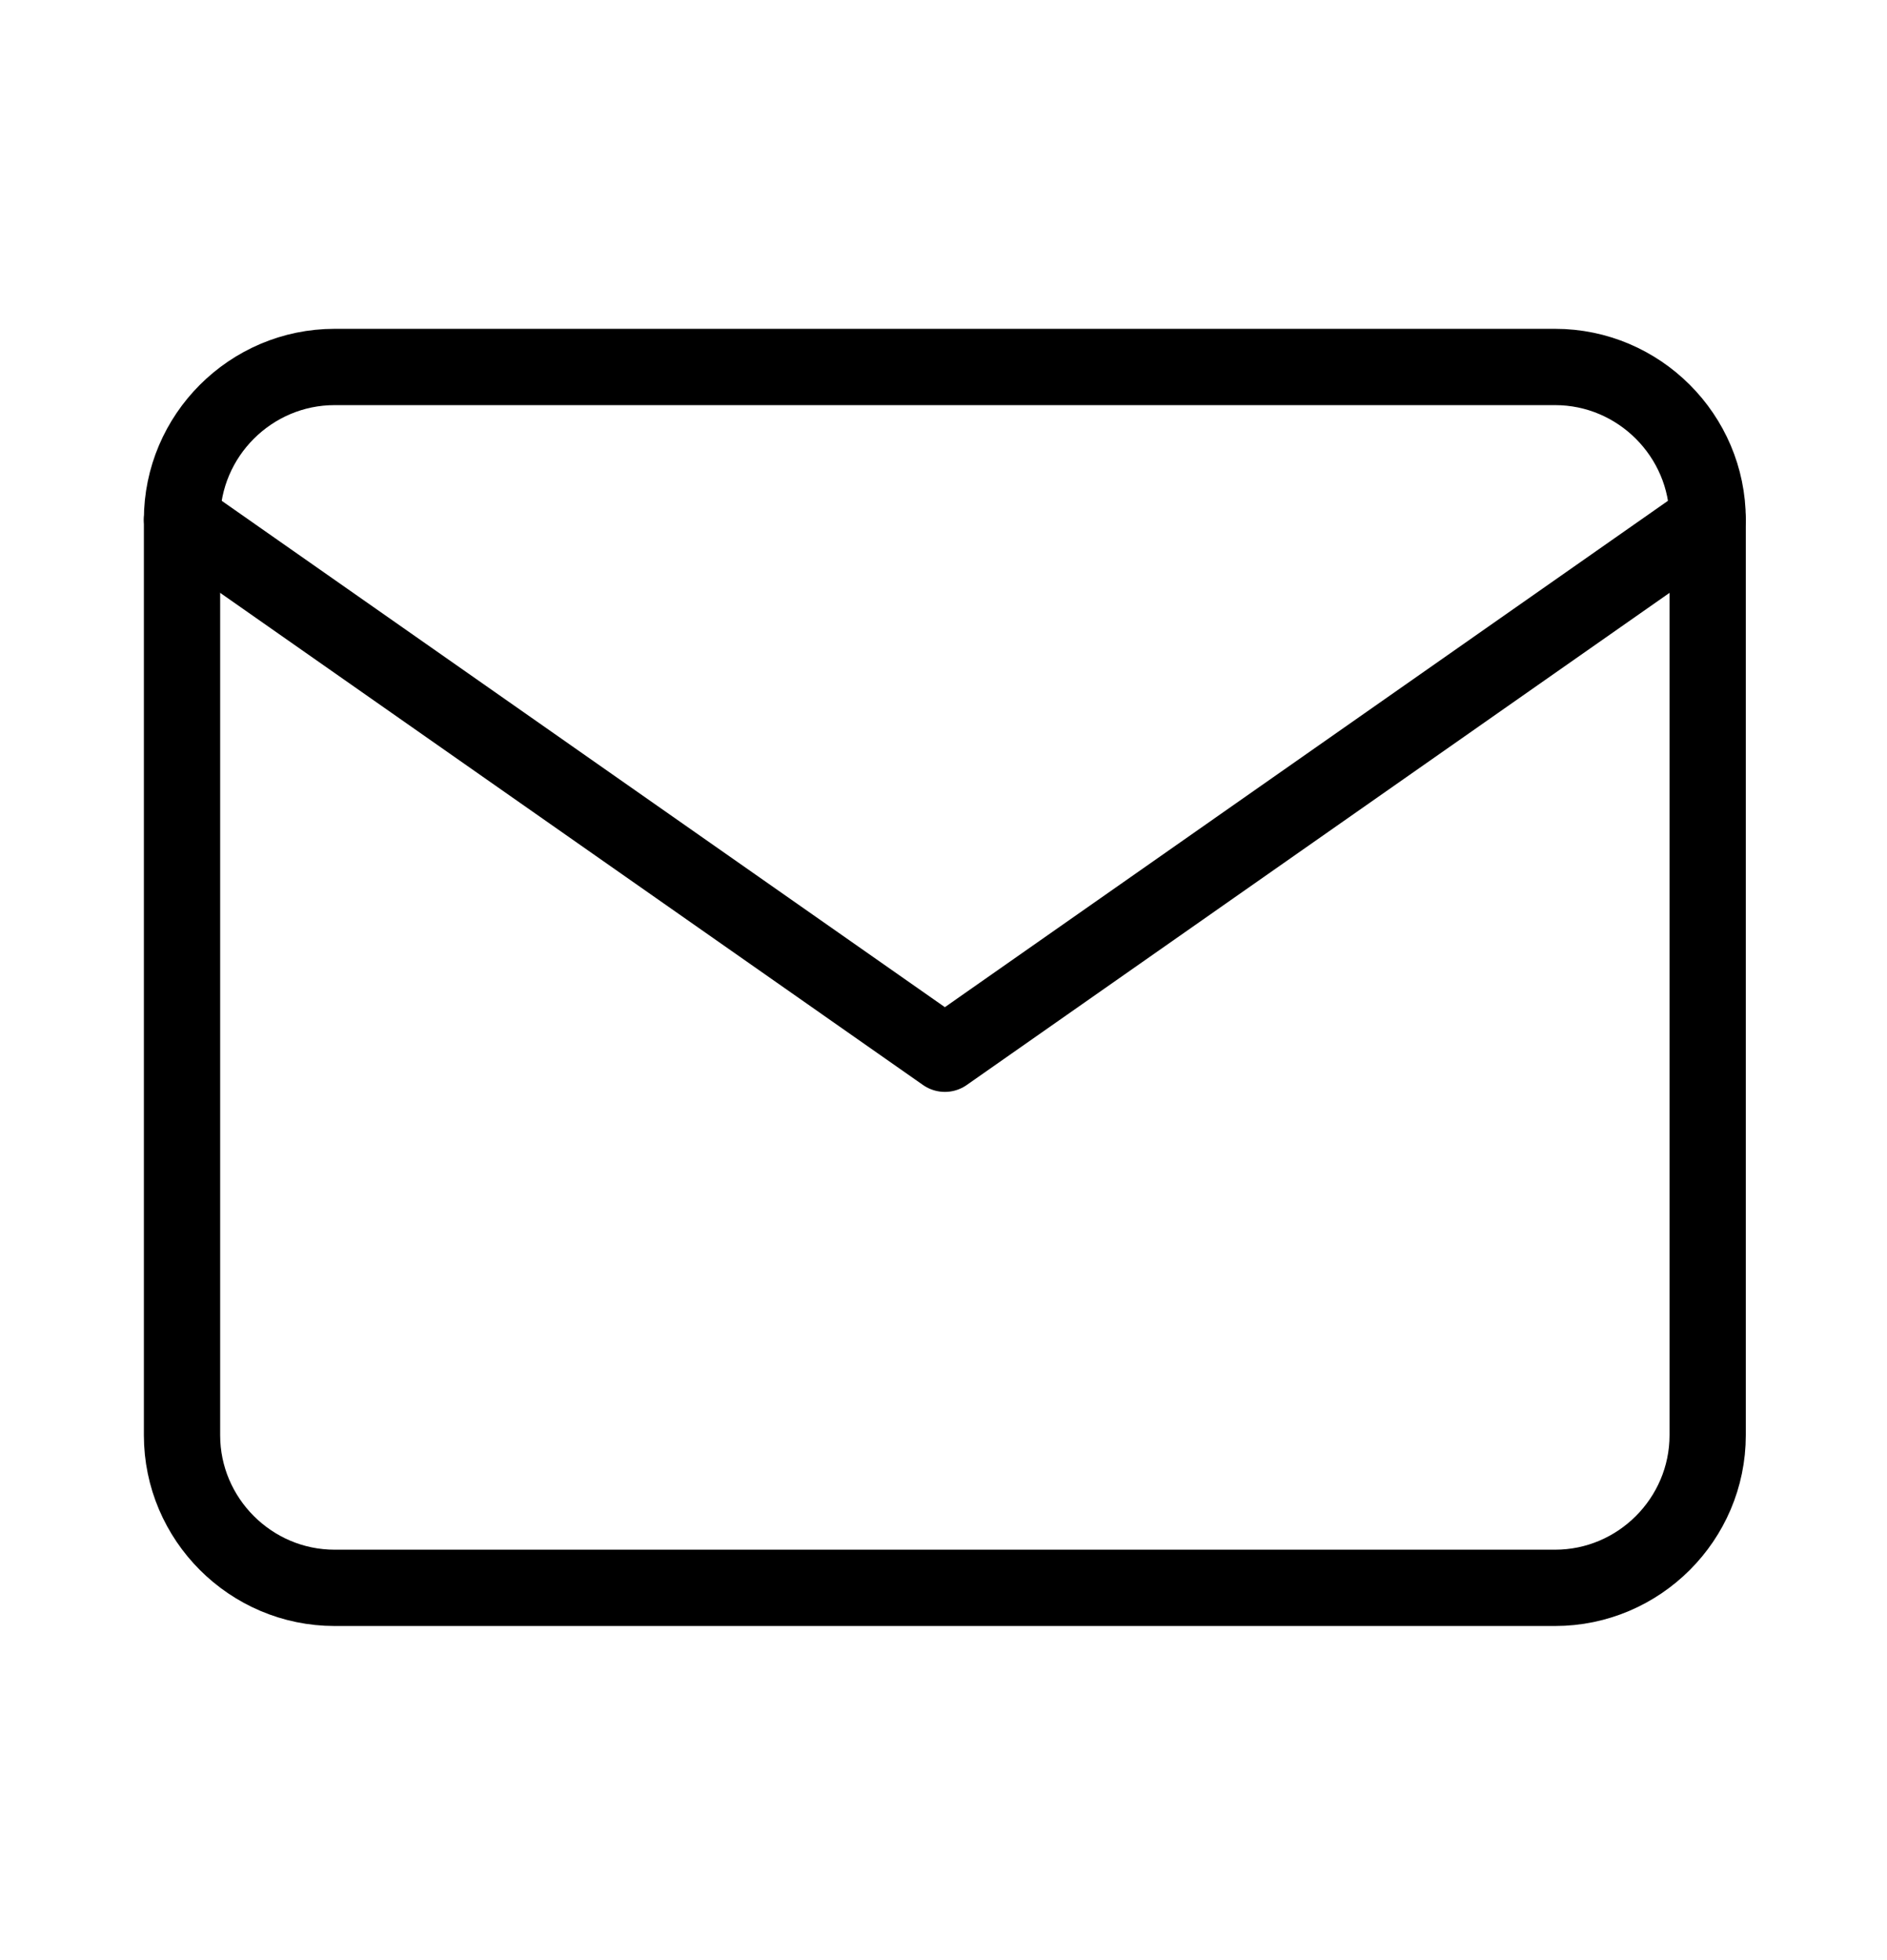
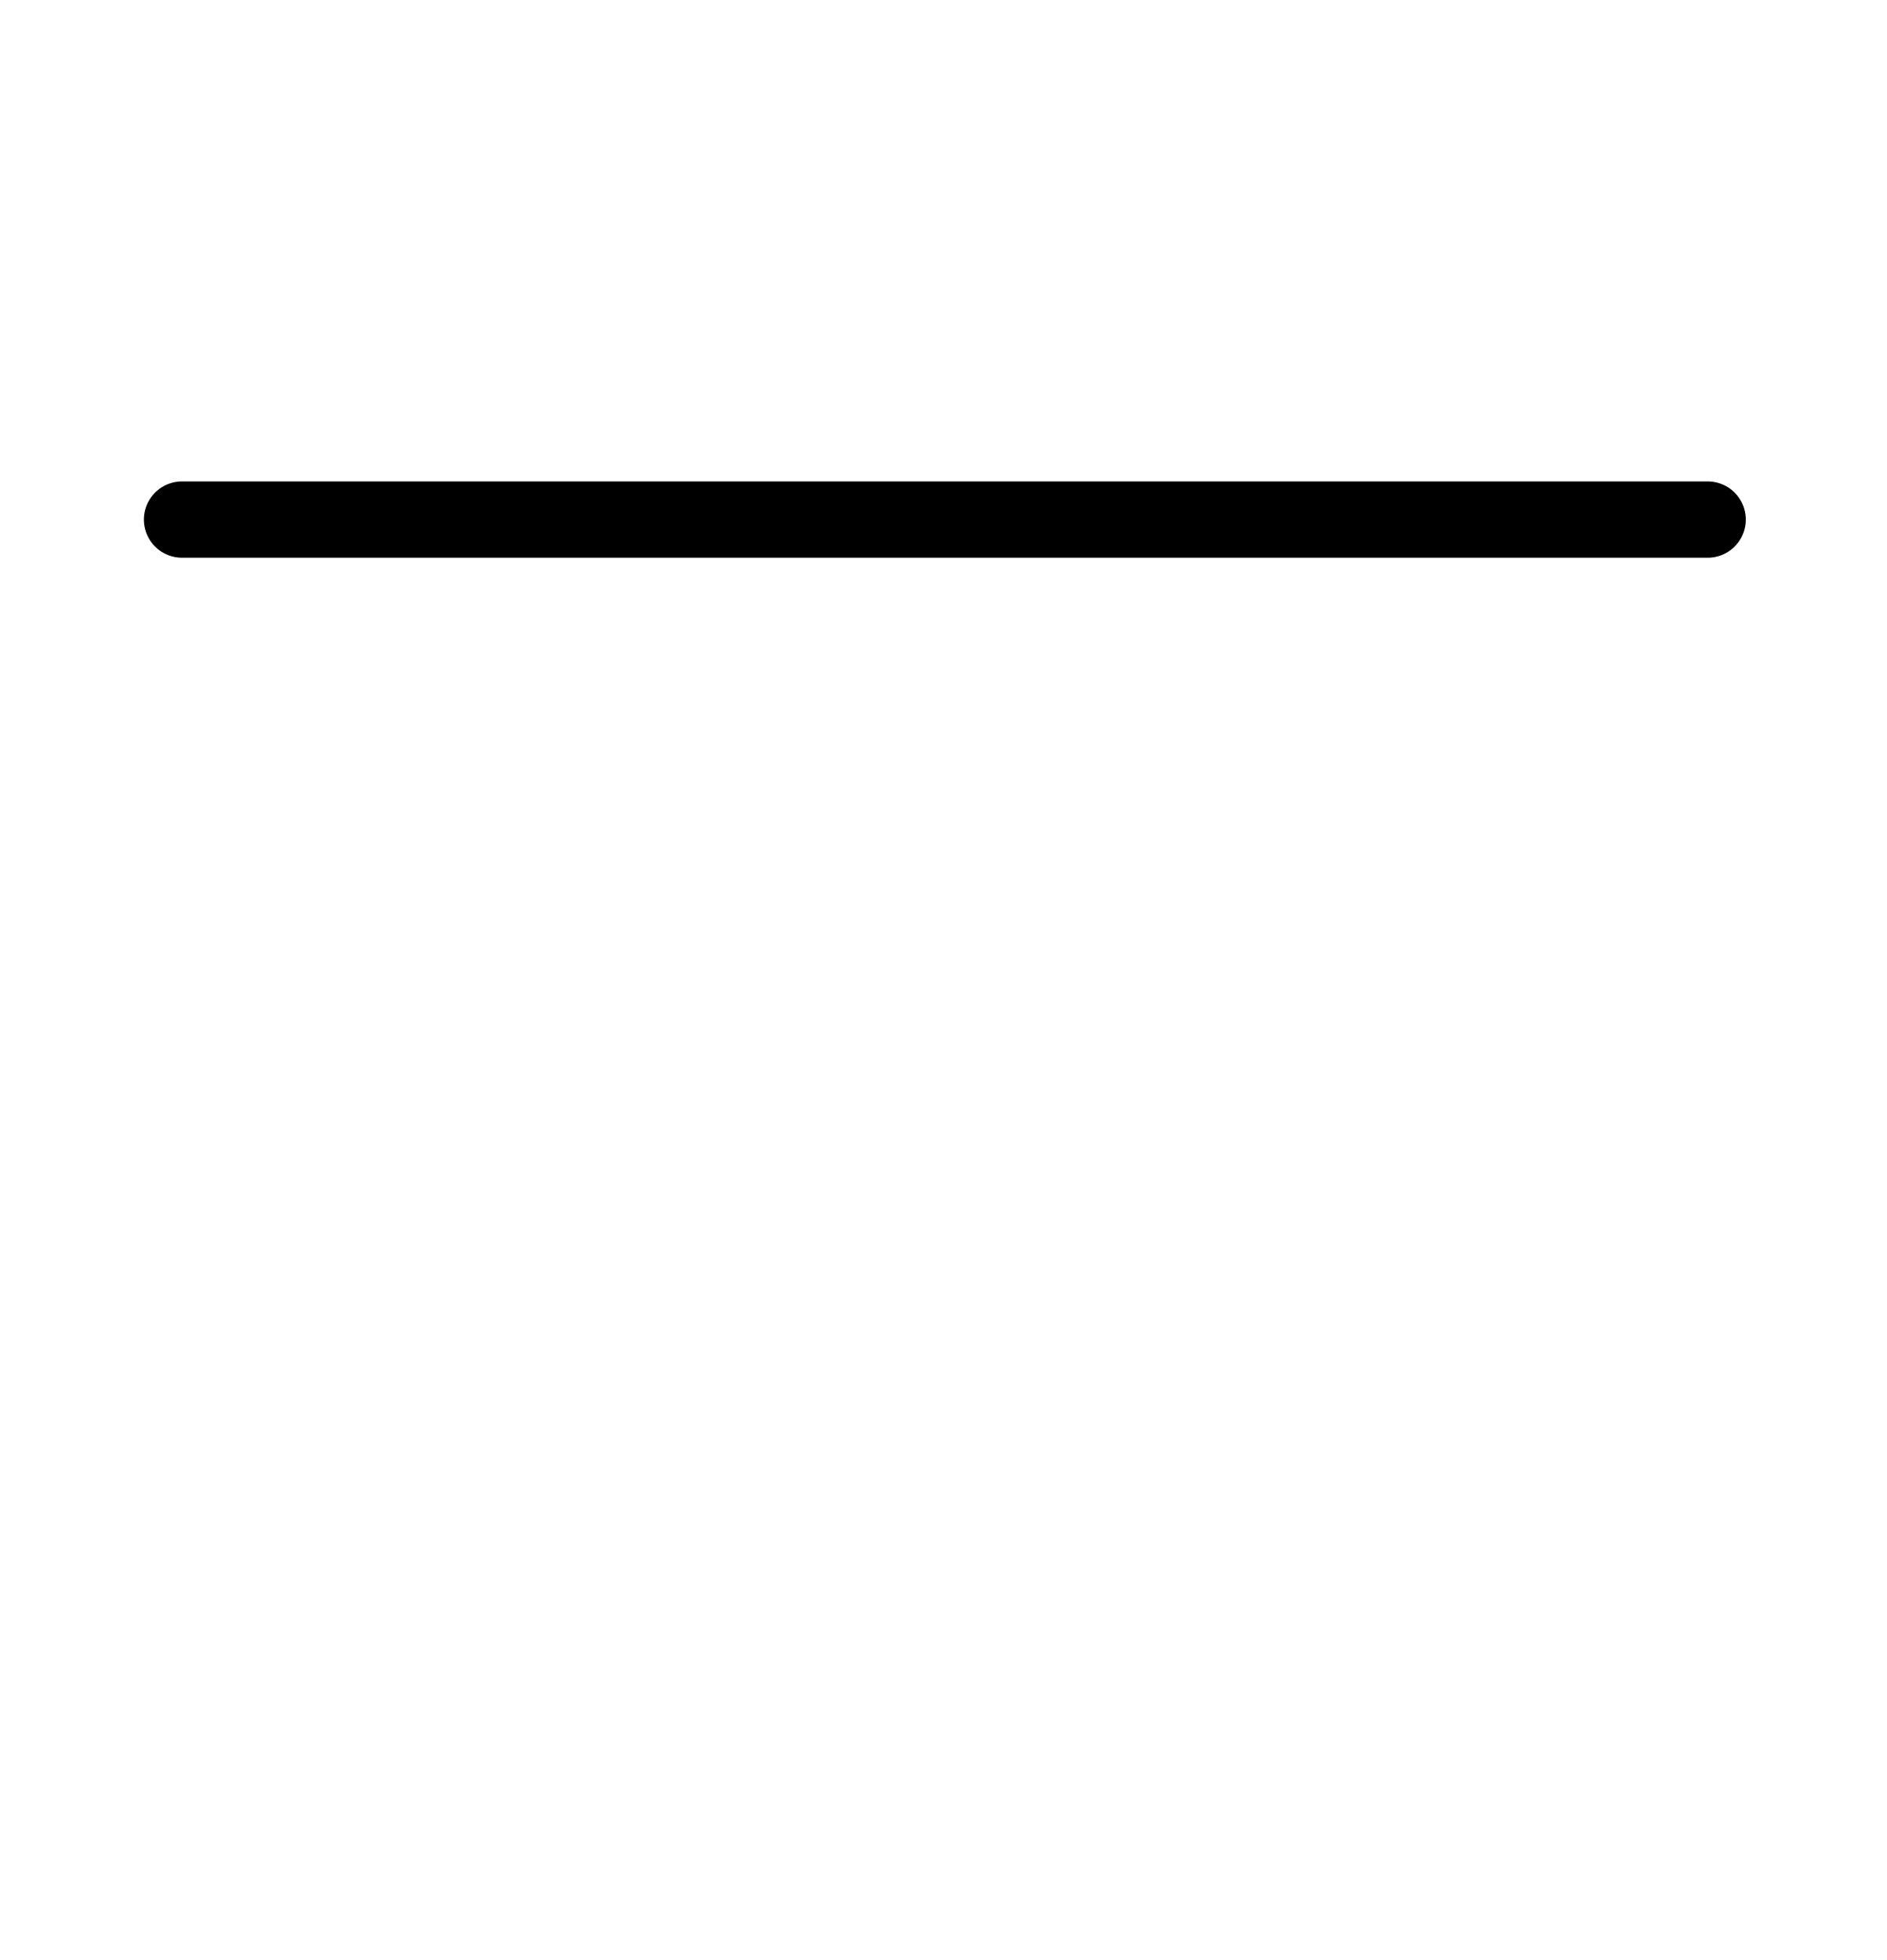
<svg xmlns="http://www.w3.org/2000/svg" width="26" height="27" viewBox="0 0 26 27" fill="none">
-   <path d="M4.61 5.055H21.427C22.583 5.055 23.529 6.001 23.529 7.157V19.77C23.529 20.926 22.583 21.872 21.427 21.872H4.61C3.454 21.872 2.508 20.926 2.508 19.77V7.157C2.508 6.001 3.454 5.055 4.61 5.055Z" stroke="black" stroke-width="1.051" stroke-linecap="round" stroke-linejoin="round" />
-   <path d="M23.529 7.157L13.019 14.515L2.508 7.157" stroke="black" stroke-width="1.051" stroke-linecap="round" stroke-linejoin="round" />
+   <path d="M23.529 7.157L2.508 7.157" stroke="black" stroke-width="1.051" stroke-linecap="round" stroke-linejoin="round" />
</svg>